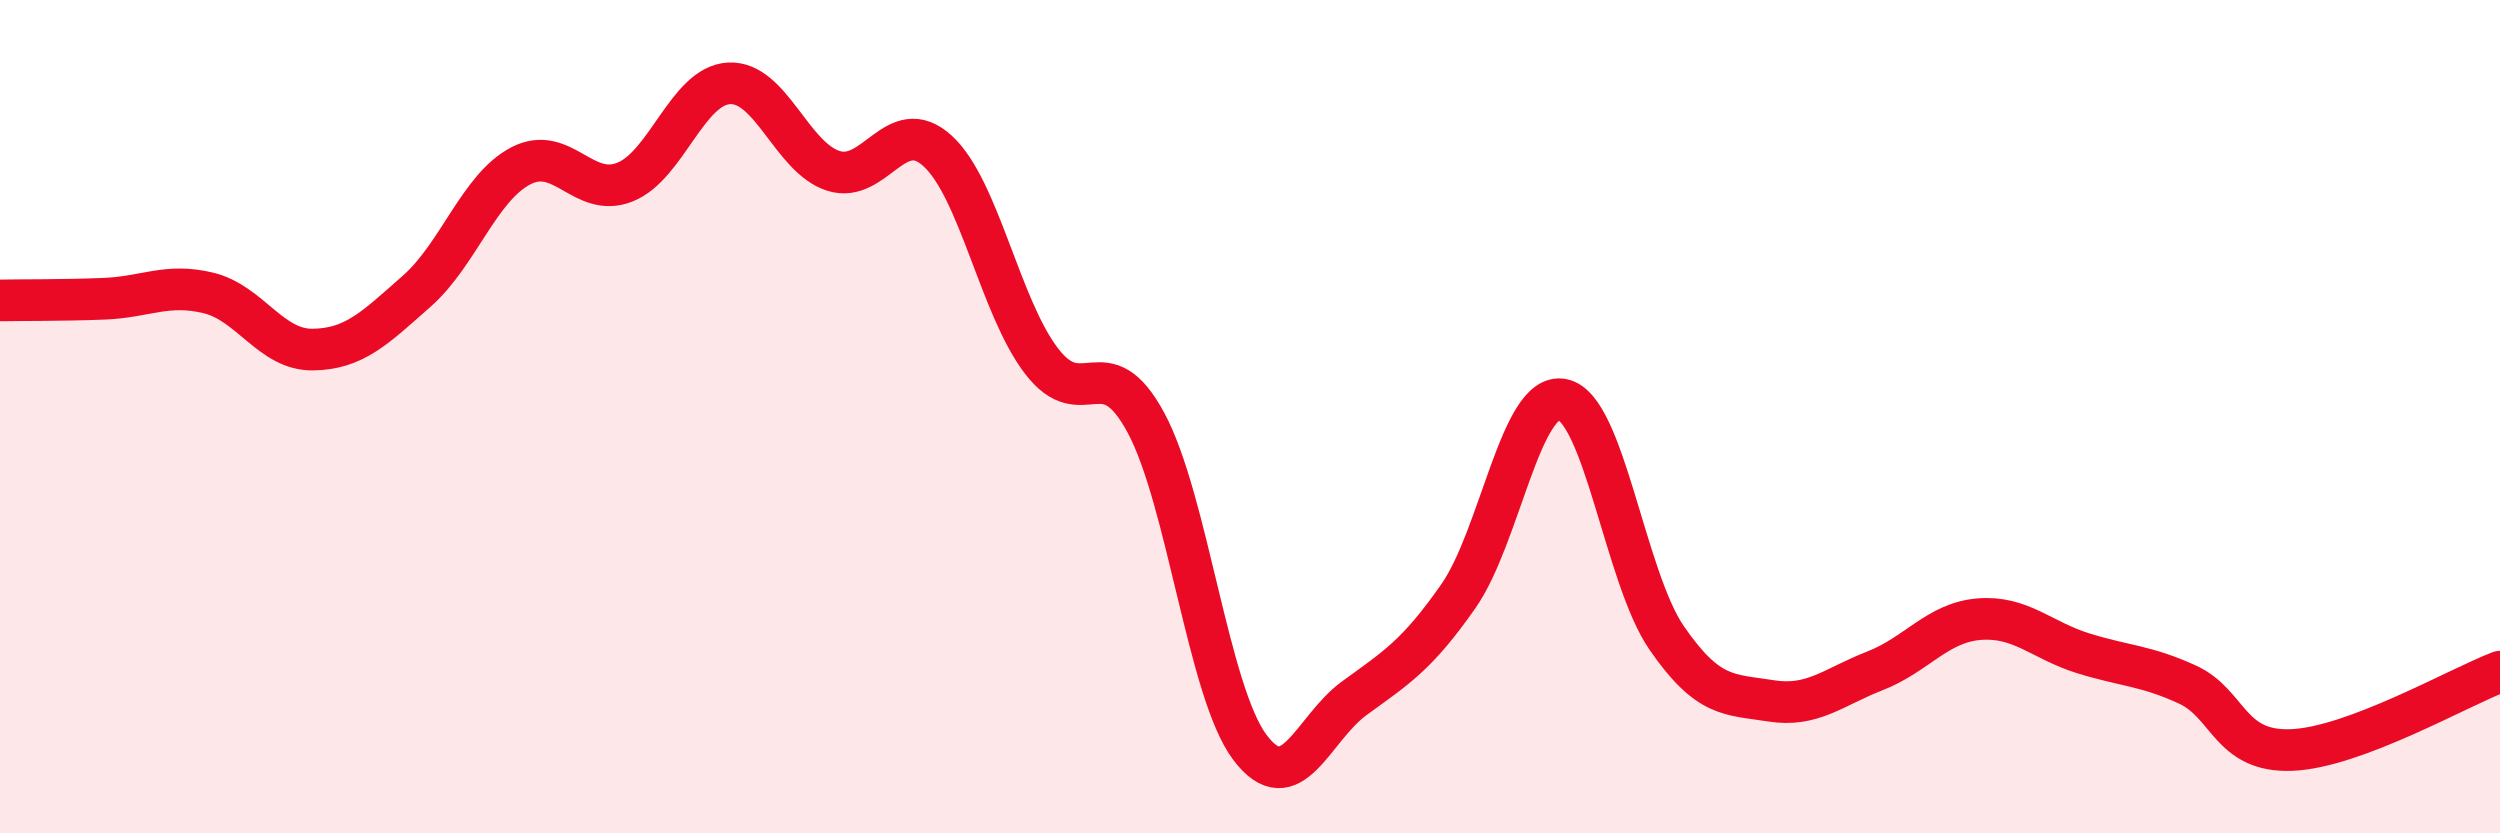
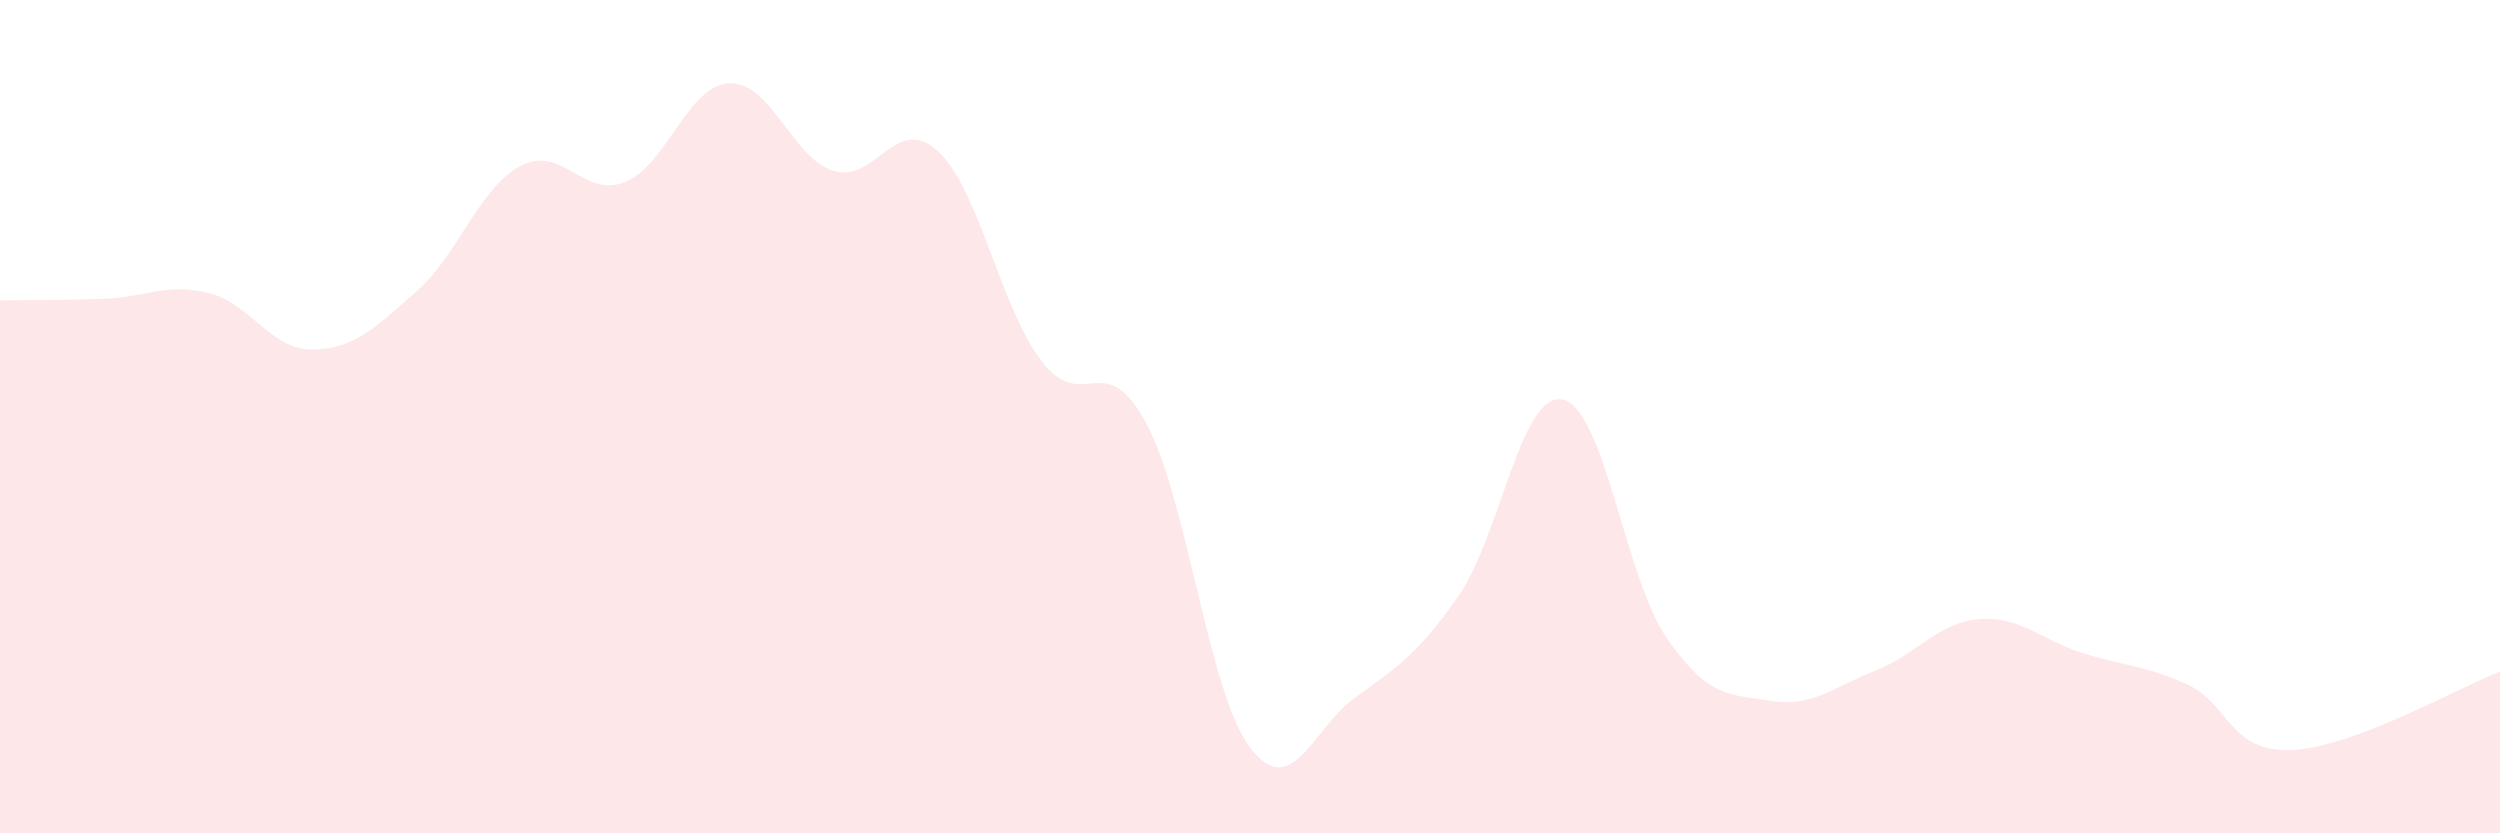
<svg xmlns="http://www.w3.org/2000/svg" width="60" height="20" viewBox="0 0 60 20">
  <path d="M 0,7.21 C 0.5,7.2 1.5,7.21 2.5,7.17 C 3.5,7.13 4,6.79 5,7.03 C 6,7.27 6.5,8.4 7.5,8.39 C 8.5,8.38 9,7.87 10,6.99 C 11,6.11 11.5,4.5 12.5,3.98 C 13.5,3.46 14,4.77 15,4.37 C 16,3.97 16.5,2.05 17.5,2 C 18.5,1.95 19,3.78 20,4.1 C 21,4.42 21.5,2.71 22.5,3.62 C 23.5,4.53 24,7.37 25,8.67 C 26,9.97 26.5,8.29 27.5,10.14 C 28.5,11.99 29,16.62 30,17.94 C 31,19.26 31.5,17.49 32.5,16.76 C 33.5,16.03 34,15.74 35,14.31 C 36,12.88 36.5,9.39 37.5,9.59 C 38.5,9.79 39,13.86 40,15.31 C 41,16.76 41.5,16.66 42.5,16.82 C 43.5,16.98 44,16.49 45,16.1 C 46,15.71 46.5,14.94 47.5,14.86 C 48.5,14.78 49,15.37 50,15.68 C 51,15.99 51.5,15.97 52.5,16.43 C 53.5,16.89 53.5,18.06 55,18 C 56.5,17.94 59,16.5 60,16.12L60 20L0 20Z" fill="#EB0A25" opacity="0.1" stroke-linecap="round" stroke-linejoin="round" />
-   <path d="M 0,7.21 C 0.5,7.2 1.5,7.21 2.5,7.17 C 3.5,7.13 4,6.79 5,7.03 C 6,7.27 6.5,8.4 7.5,8.39 C 8.5,8.38 9,7.87 10,6.99 C 11,6.11 11.5,4.5 12.5,3.98 C 13.5,3.46 14,4.77 15,4.37 C 16,3.97 16.5,2.05 17.5,2 C 18.5,1.95 19,3.78 20,4.1 C 21,4.42 21.5,2.71 22.5,3.62 C 23.5,4.53 24,7.37 25,8.67 C 26,9.97 26.5,8.29 27.5,10.14 C 28.5,11.99 29,16.62 30,17.94 C 31,19.26 31.5,17.49 32.5,16.76 C 33.5,16.03 34,15.74 35,14.31 C 36,12.88 36.5,9.39 37.5,9.59 C 38.5,9.79 39,13.86 40,15.31 C 41,16.76 41.5,16.66 42.5,16.82 C 43.5,16.98 44,16.49 45,16.1 C 46,15.71 46.5,14.94 47.5,14.86 C 48.5,14.78 49,15.37 50,15.68 C 51,15.99 51.5,15.97 52.5,16.43 C 53.5,16.89 53.5,18.06 55,18 C 56.5,17.94 59,16.5 60,16.12" stroke="#EB0A25" stroke-width="1" fill="none" stroke-linecap="round" stroke-linejoin="round" />
</svg>